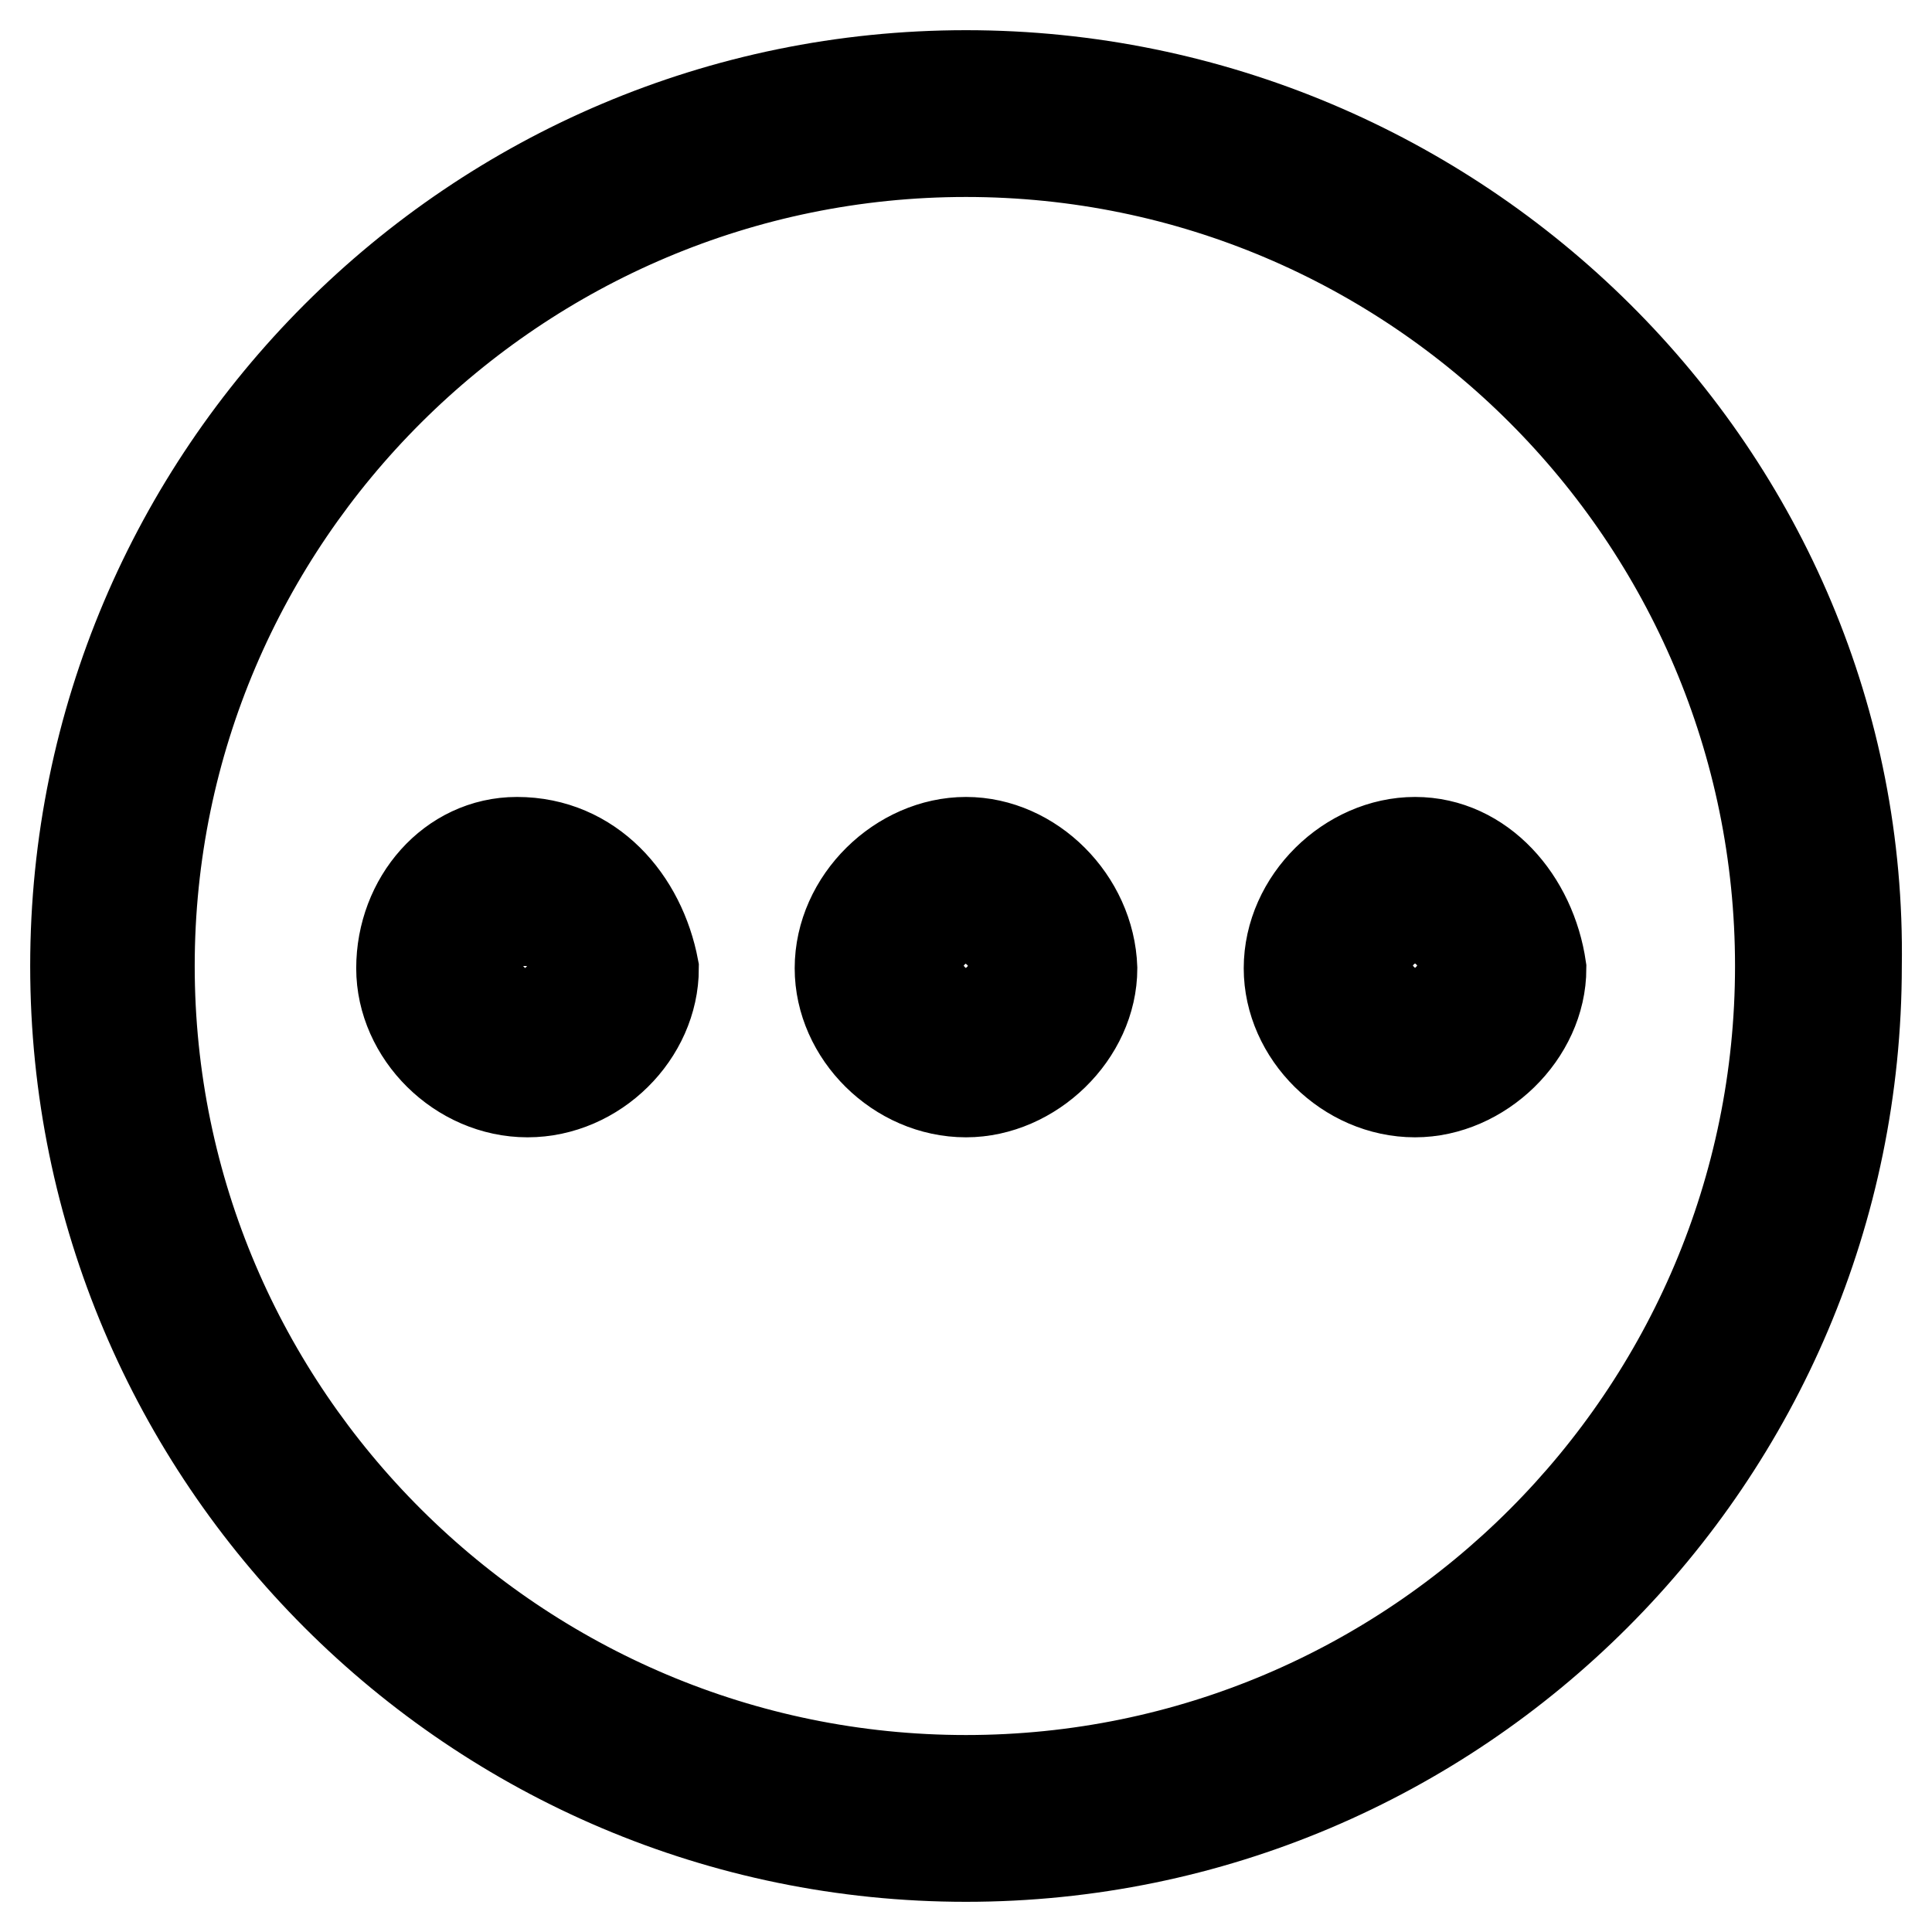
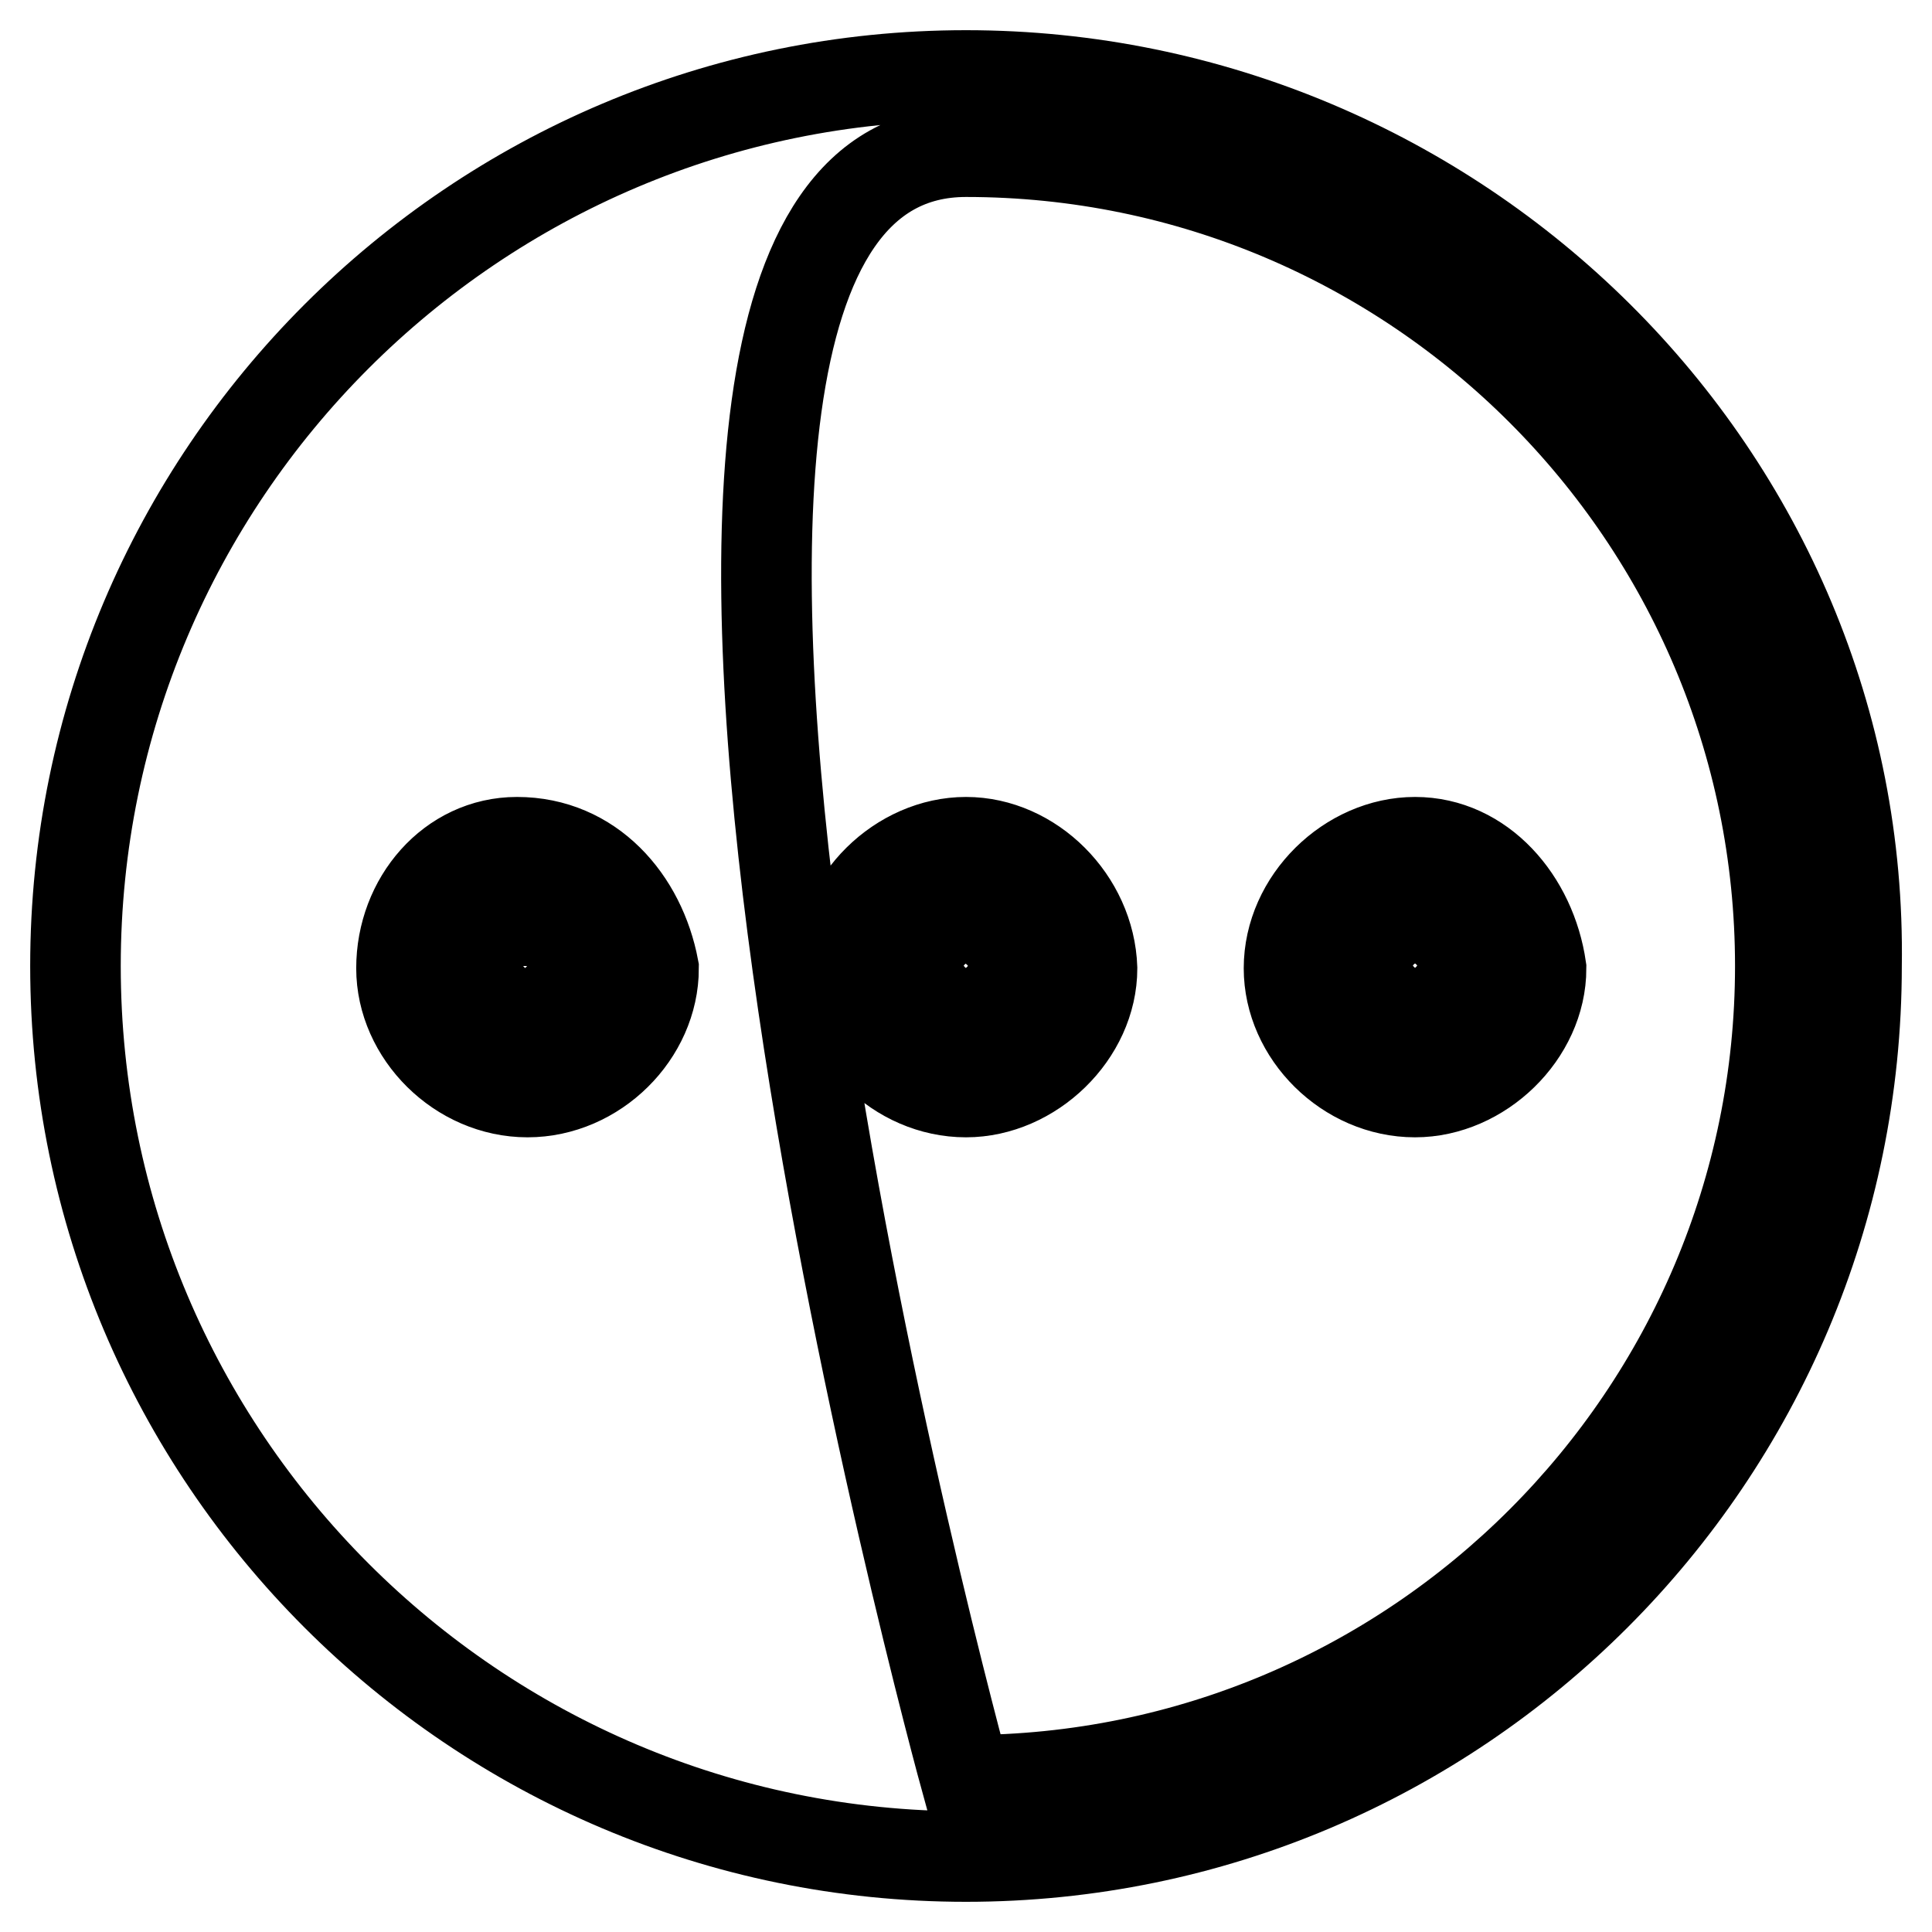
<svg xmlns="http://www.w3.org/2000/svg" version="1.1" x="0px" y="0px" viewBox="0 0 256 256" enable-background="new 0 0 256 256" xml:space="preserve">
  <g>
-     <path stroke-width="12" fill-opacity="0" stroke="#000000" d="M128,111.6c-8.7,0-16.7,7.7-16.7,16.7c0,8.7,7.7,16.4,16.7,16.4c8.7,0,16.7-7.7,16.7-16.4 C144.4,119.3,136.7,111.6,128,111.6z M128,133.6c-3.4,0-5.6-2.1-5.6-5.6s2.1-5.6,5.6-5.6c3.4,0,5.6,2.1,5.6,5.6 S131.2,133.6,128,133.6z M68.5,111.6c-8.7,0-15.3,7.7-15.3,16.7c0,8.7,7.7,16.4,16.7,16.4c9,0,16.7-7.7,16.7-16.4 C84.9,119.3,78.3,111.6,68.5,111.6z M68.5,133.6c-2.1,0-4.5-2.1-4.5-5.6s2.1-5.6,5.6-5.6c3.4,0,5.6,2.1,5.6,5.6 C74,131.4,71.6,133.6,68.5,133.6z M128,10C62.9,10,10,62.9,10,128c0,65.1,52.9,118,118,118c65.1,0,118-52.9,118-118 C247,62.9,193.1,10,128,10z M128,235.9c-59.5,0-108.2-48.4-108.2-107.9S68.5,20.1,128,20.1c59.5,0,107.9,48.4,107.9,107.9 S187.5,235.9,128,235.9z M187.5,111.6c-8.7,0-16.7,7.7-16.7,16.7c0,8.7,7.7,16.4,16.7,16.4c8.7,0,16.7-7.7,16.7-16.4 C202.9,119.3,196.3,111.6,187.5,111.6z M187.5,133.6c-3.2,0-5.6-2.1-5.6-5.6s2.1-5.6,5.6-5.6s5.6,2.1,5.6,5.6 S190.7,133.6,187.5,133.6z" />
+     <path stroke-width="12" fill-opacity="0" stroke="#000000" d="M128,111.6c-8.7,0-16.7,7.7-16.7,16.7c0,8.7,7.7,16.4,16.7,16.4c8.7,0,16.7-7.7,16.7-16.4 C144.4,119.3,136.7,111.6,128,111.6z M128,133.6c-3.4,0-5.6-2.1-5.6-5.6s2.1-5.6,5.6-5.6c3.4,0,5.6,2.1,5.6,5.6 S131.2,133.6,128,133.6z M68.5,111.6c-8.7,0-15.3,7.7-15.3,16.7c0,8.7,7.7,16.4,16.7,16.4c9,0,16.7-7.7,16.7-16.4 C84.9,119.3,78.3,111.6,68.5,111.6z M68.5,133.6c-2.1,0-4.5-2.1-4.5-5.6s2.1-5.6,5.6-5.6c3.4,0,5.6,2.1,5.6,5.6 C74,131.4,71.6,133.6,68.5,133.6z M128,10C62.9,10,10,62.9,10,128c0,65.1,52.9,118,118,118c65.1,0,118-52.9,118-118 C247,62.9,193.1,10,128,10z M128,235.9S68.5,20.1,128,20.1c59.5,0,107.9,48.4,107.9,107.9 S187.5,235.9,128,235.9z M187.5,111.6c-8.7,0-16.7,7.7-16.7,16.7c0,8.7,7.7,16.4,16.7,16.4c8.7,0,16.7-7.7,16.7-16.4 C202.9,119.3,196.3,111.6,187.5,111.6z M187.5,133.6c-3.2,0-5.6-2.1-5.6-5.6s2.1-5.6,5.6-5.6s5.6,2.1,5.6,5.6 S190.7,133.6,187.5,133.6z" />
  </g>
</svg>